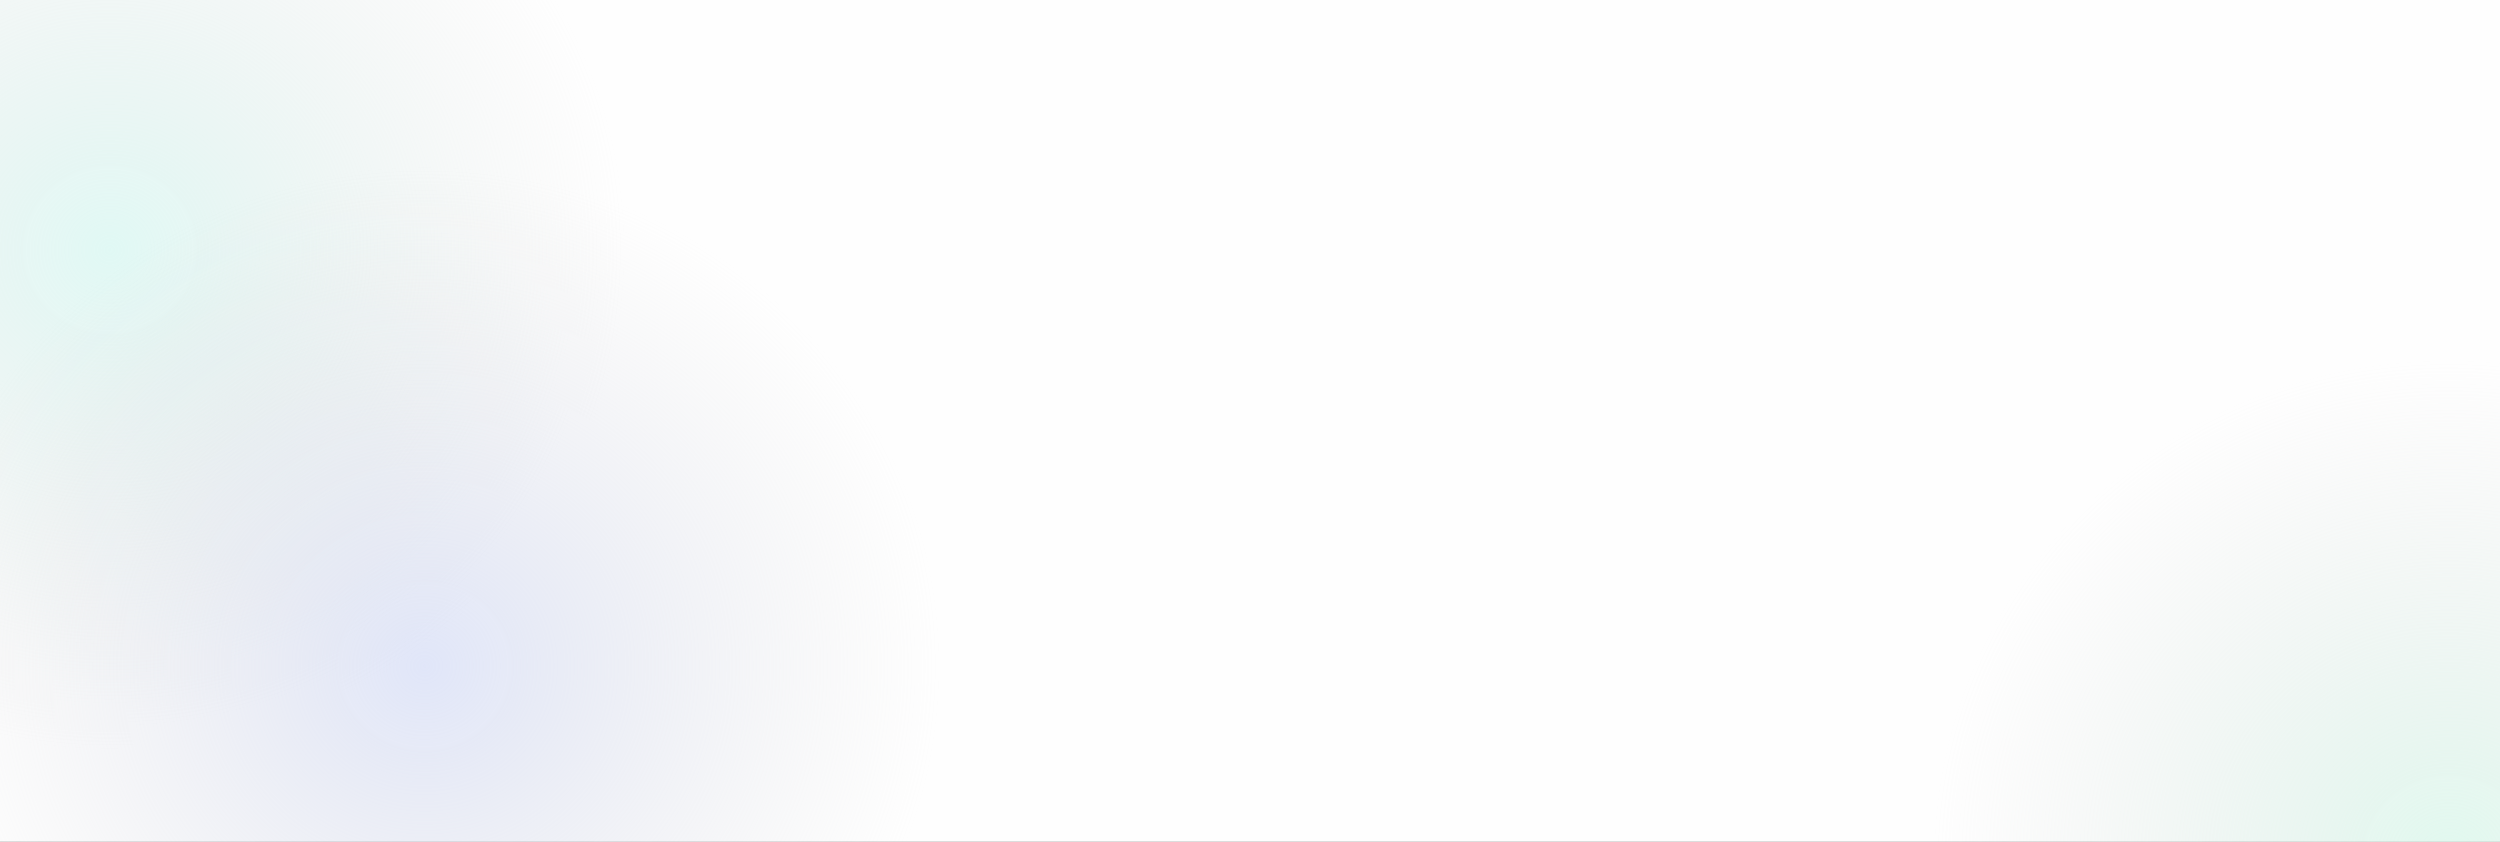
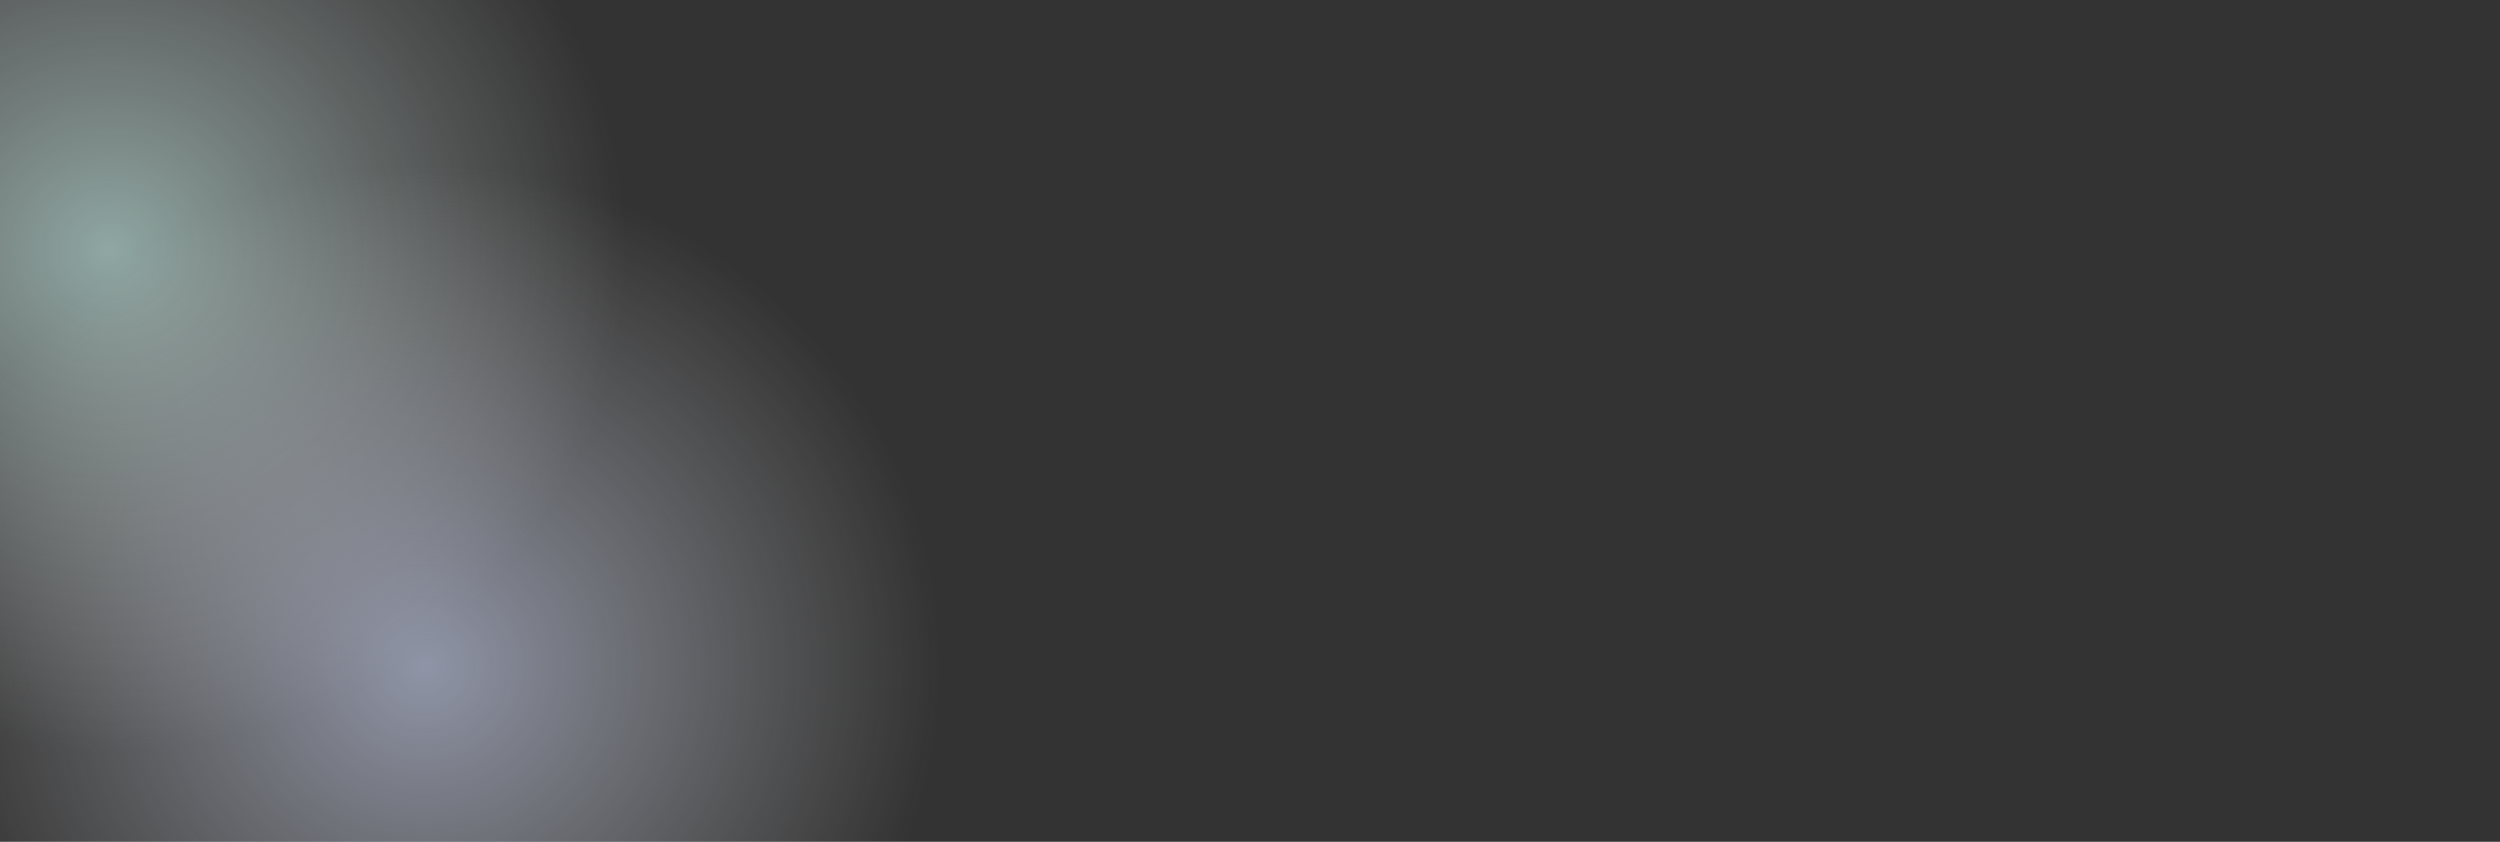
<svg xmlns="http://www.w3.org/2000/svg" width="1280" height="431" fill="none">
  <rect width="100%" height="100%" fill="#333333" stroke="none" />
  <g clip-path="url(#a)">
-     <path fill="#FEFEFE" d="M0 0h1280v431H0z" />
-     <ellipse cx="1253.5" cy="440" fill="url(#b)" fill-opacity=".6" rx="263.5" ry="256" />
    <ellipse cx="56.5" cy="128" fill="url(#c)" fill-opacity=".6" rx="263.5" ry="256" />
    <ellipse cx="217.5" cy="341" fill="url(#d)" fill-opacity=".6" rx="263.5" ry="256" />
  </g>
  <defs>
    <radialGradient id="b" cx="0" cy="0" r="1" gradientTransform="matrix(0 256 -263.5 0 1253.5 440)" gradientUnits="userSpaceOnUse">
      <stop stop-color="#CCF4E3" />
      <stop offset="1" stop-color="#D9D9D9" stop-opacity="0" />
    </radialGradient>
    <radialGradient id="c" cx="0" cy="0" r="1" gradientTransform="matrix(0 256 -263.5 0 56.5 128)" gradientUnits="userSpaceOnUse">
      <stop stop-color="#CCF4ED" />
      <stop offset="1" stop-color="#D9D9D9" stop-opacity="0" />
    </radialGradient>
    <radialGradient id="d" cx="0" cy="0" r="1" gradientTransform="matrix(0 256 -263.5 0 217.5 341)" gradientUnits="userSpaceOnUse">
      <stop stop-color="#CCD5F4" />
      <stop offset="1" stop-color="#D9D9D9" stop-opacity="0" />
    </radialGradient>
    <clipPath id="a">
      <path fill="#fff" d="M0 0h1280v431H0z" />
    </clipPath>
  </defs>
</svg>